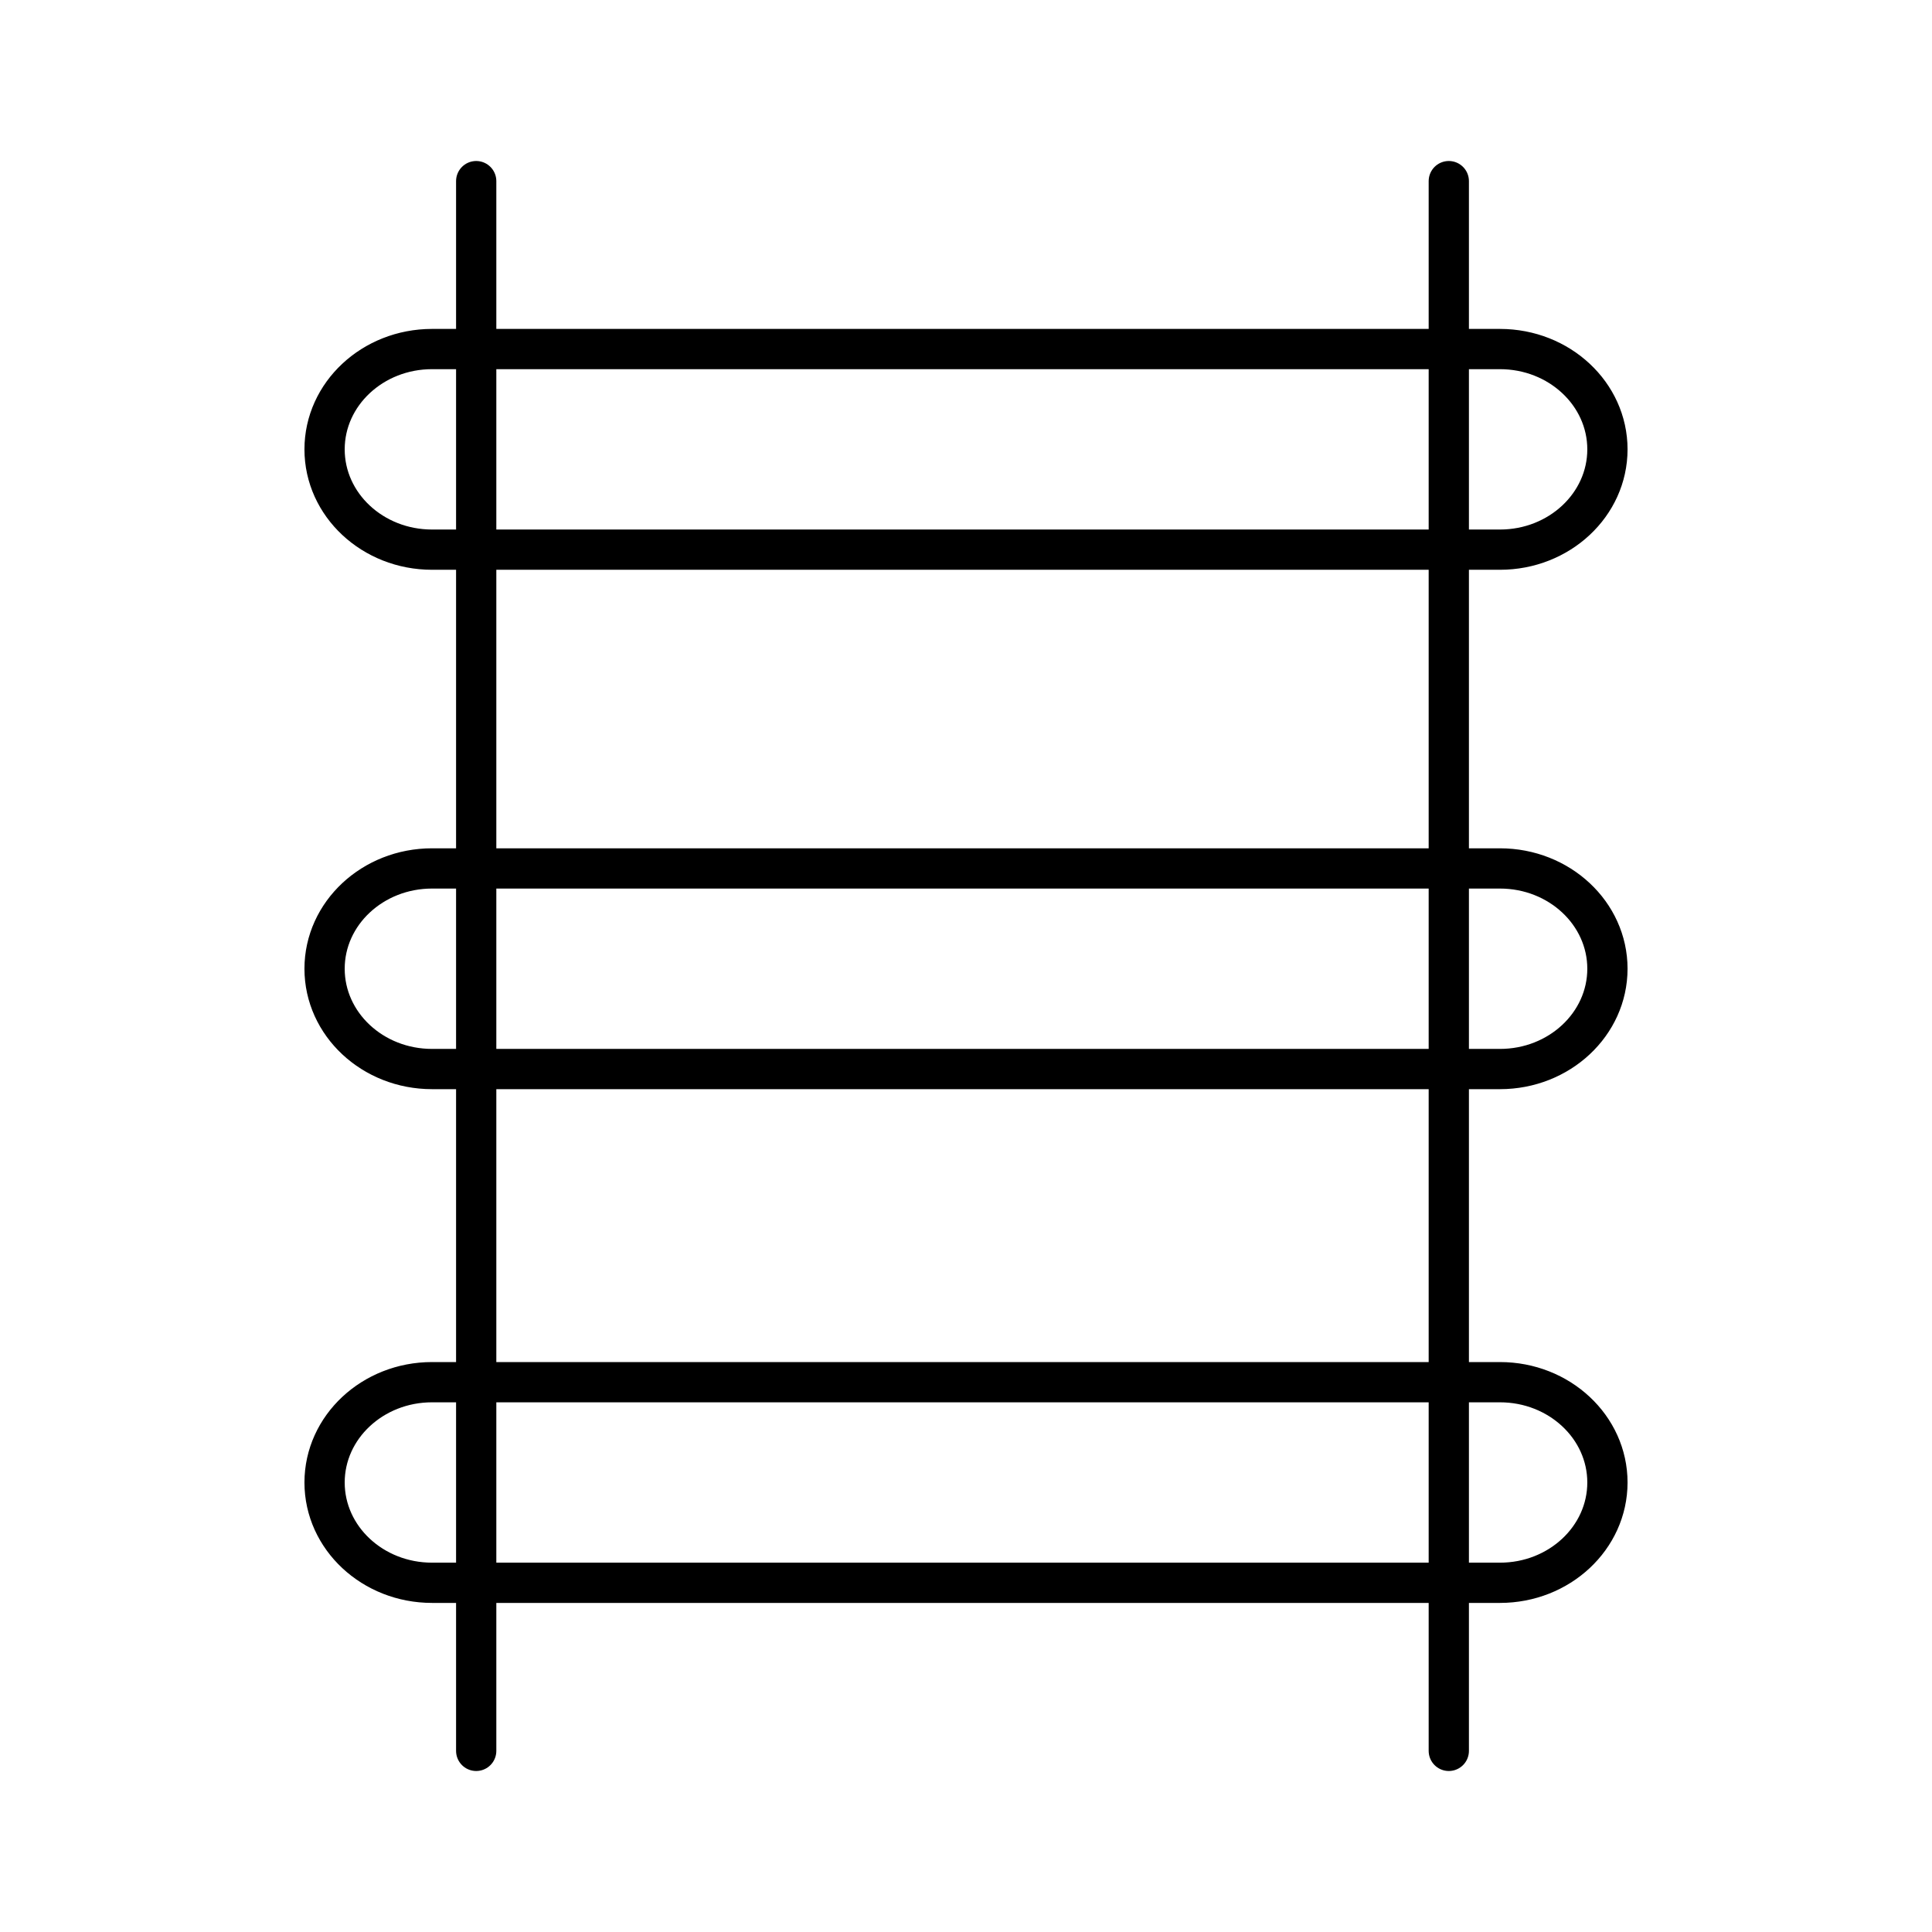
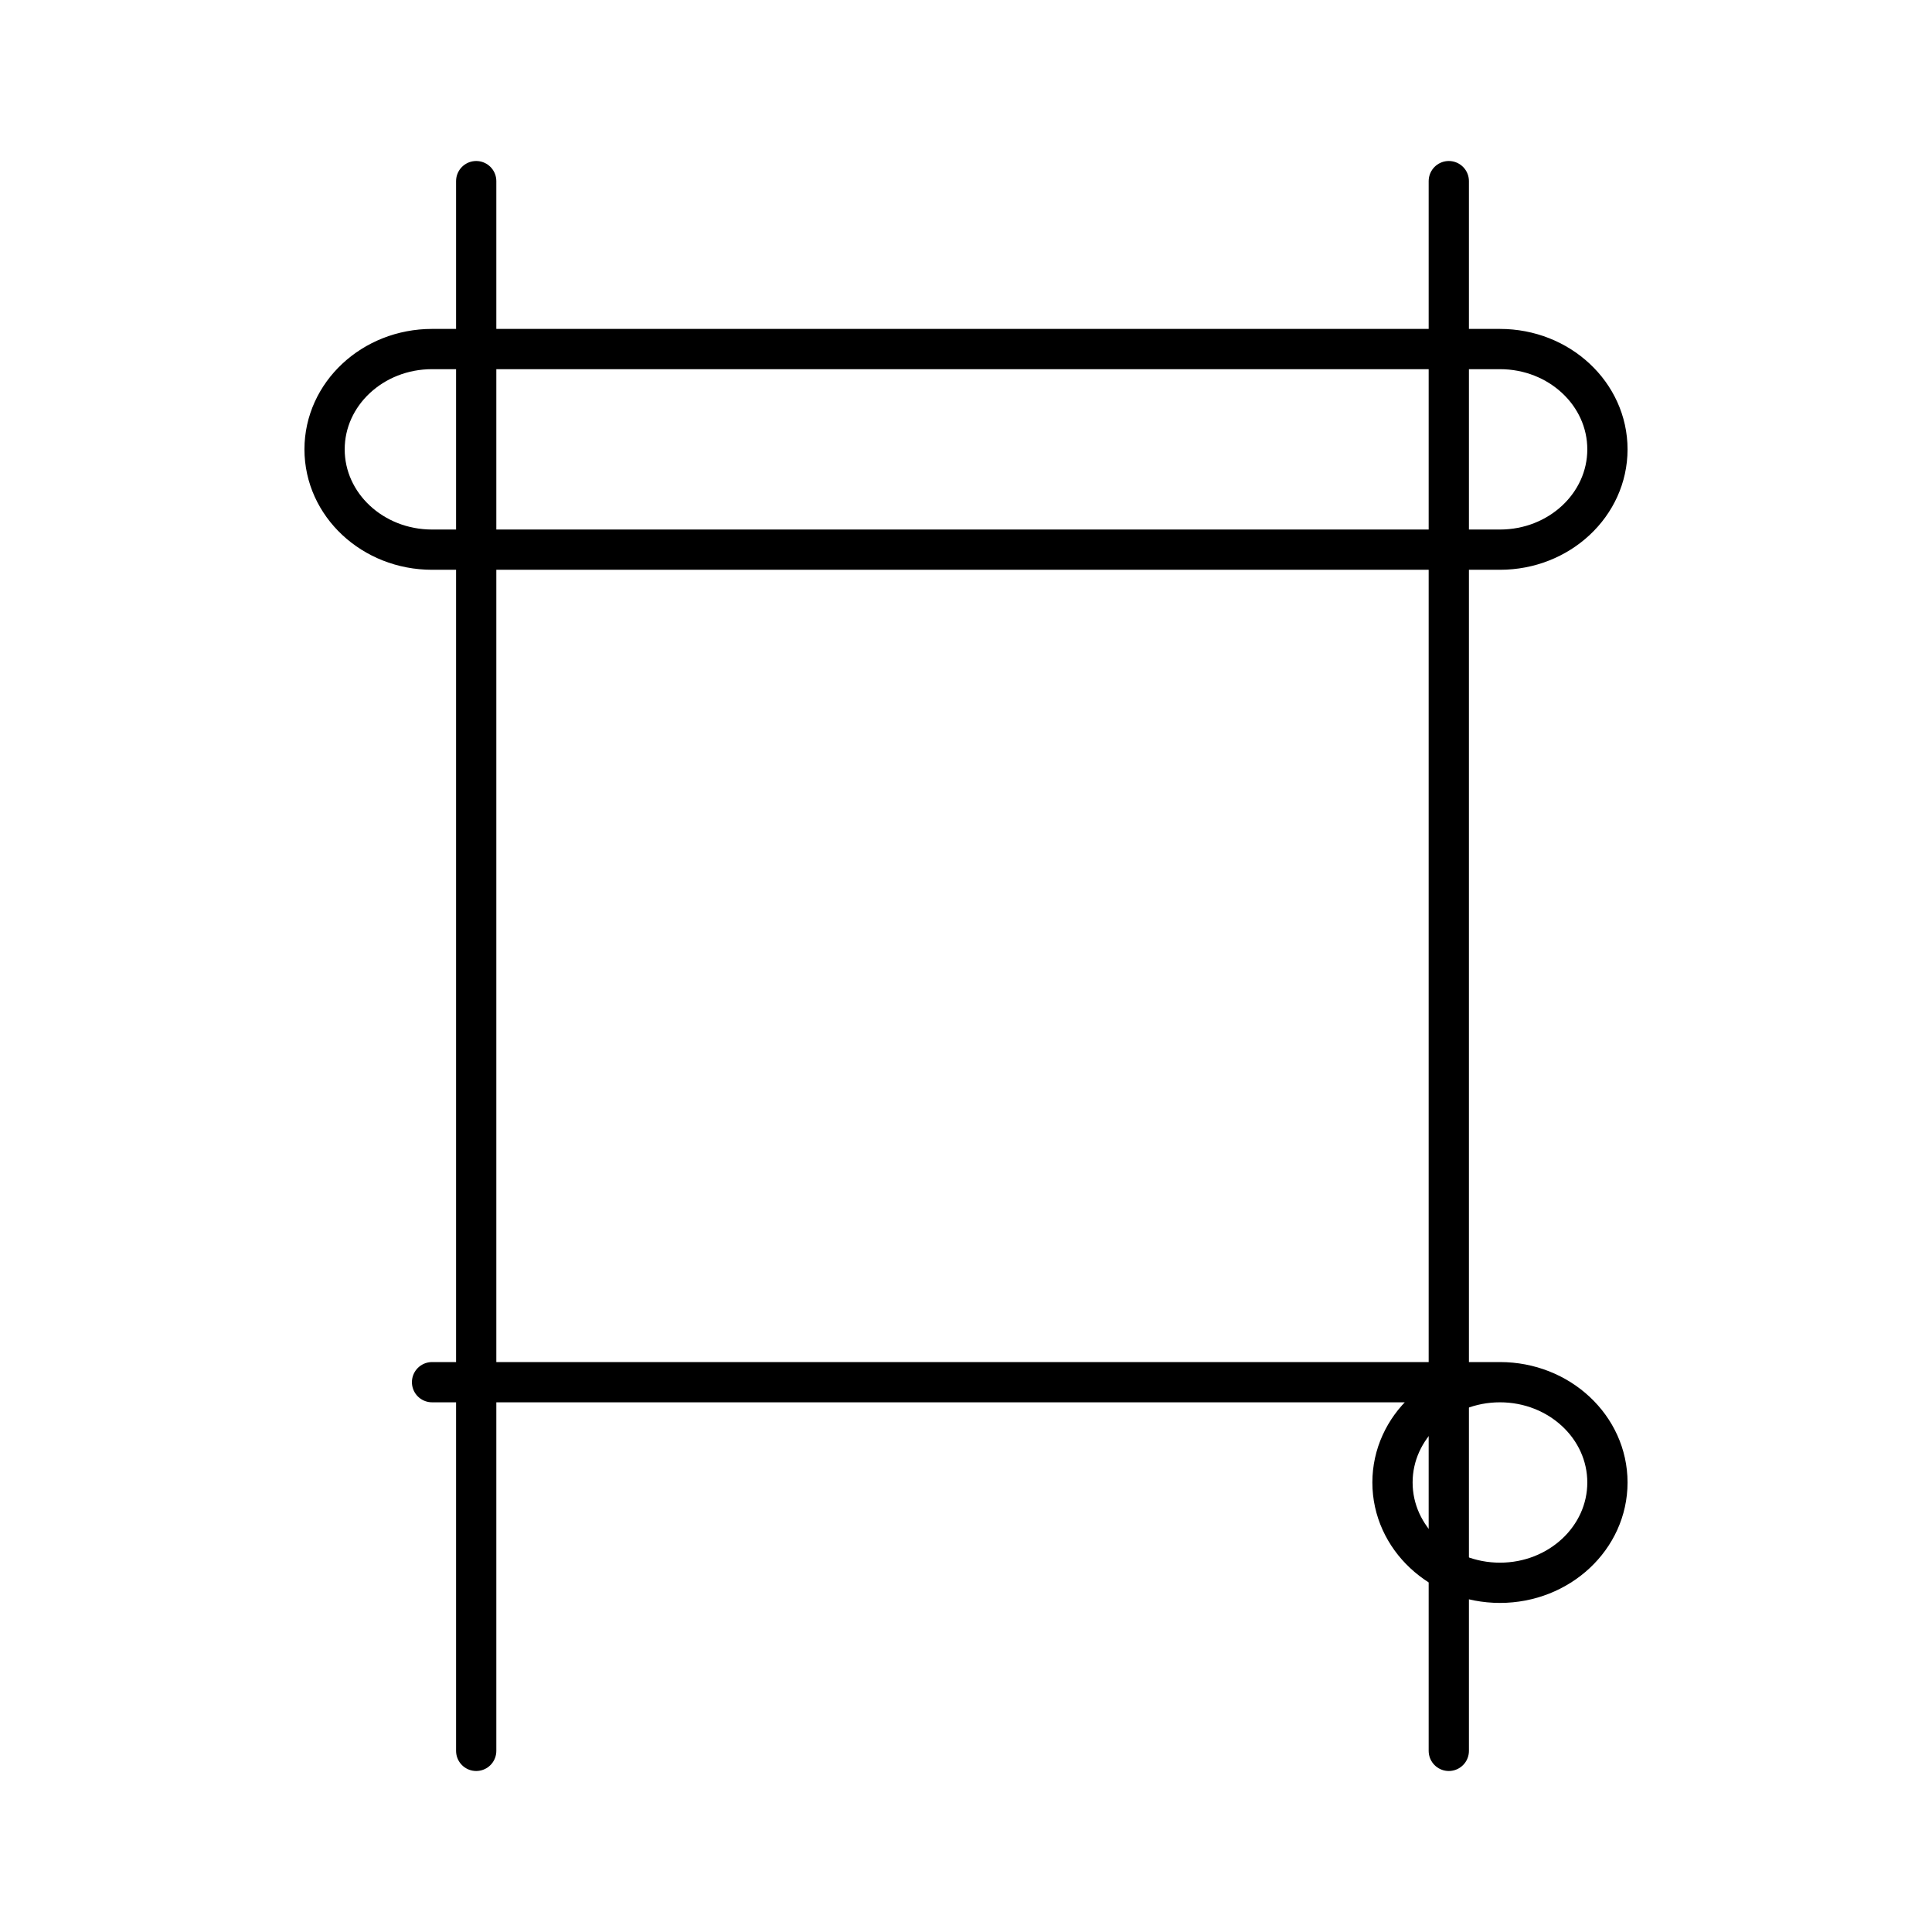
<svg xmlns="http://www.w3.org/2000/svg" width="800px" height="800px" viewBox="0 0 48 48" id="b">
  <defs>
    <style>.h{fill:none;stroke:#000000;stroke-linecap:round;stroke-linejoin:round;}</style>
  </defs>
  <path id="c" class="h" d="m11.831,4.5v39" />
  <path id="d" class="h" d="m35.995,4.5v39" />
  <path id="e" class="h" d="m10.734,8.672h26.532c1.475,0,2.67,1.116,2.67,2.492h0c0,1.376-1.196,2.492-2.67,2.492H10.734c-1.475,0-2.67-1.116-2.67-2.492h0c0-1.376,1.196-2.492,2.67-2.492Z" />
-   <path id="f" class="h" d="m10.734,21.576h26.532c1.475,0,2.67,1.116,2.67,2.492h0c0,1.376-1.196,2.492-2.67,2.492H10.734c-1.475,0-2.67-1.116-2.67-2.492h0c0-1.376,1.196-2.492,2.67-2.492Z" />
-   <path id="g" class="h" d="m10.734,34.34h26.532c1.475,0,2.67,1.116,2.67,2.492h0c0,1.376-1.196,2.492-2.67,2.492H10.734c-1.475,0-2.67-1.116-2.67-2.492h0c0-1.376,1.196-2.492,2.67-2.492Z" />
+   <path id="g" class="h" d="m10.734,34.34h26.532c1.475,0,2.67,1.116,2.67,2.492h0c0,1.376-1.196,2.492-2.67,2.492c-1.475,0-2.67-1.116-2.67-2.492h0c0-1.376,1.196-2.492,2.67-2.492Z" />
</svg>